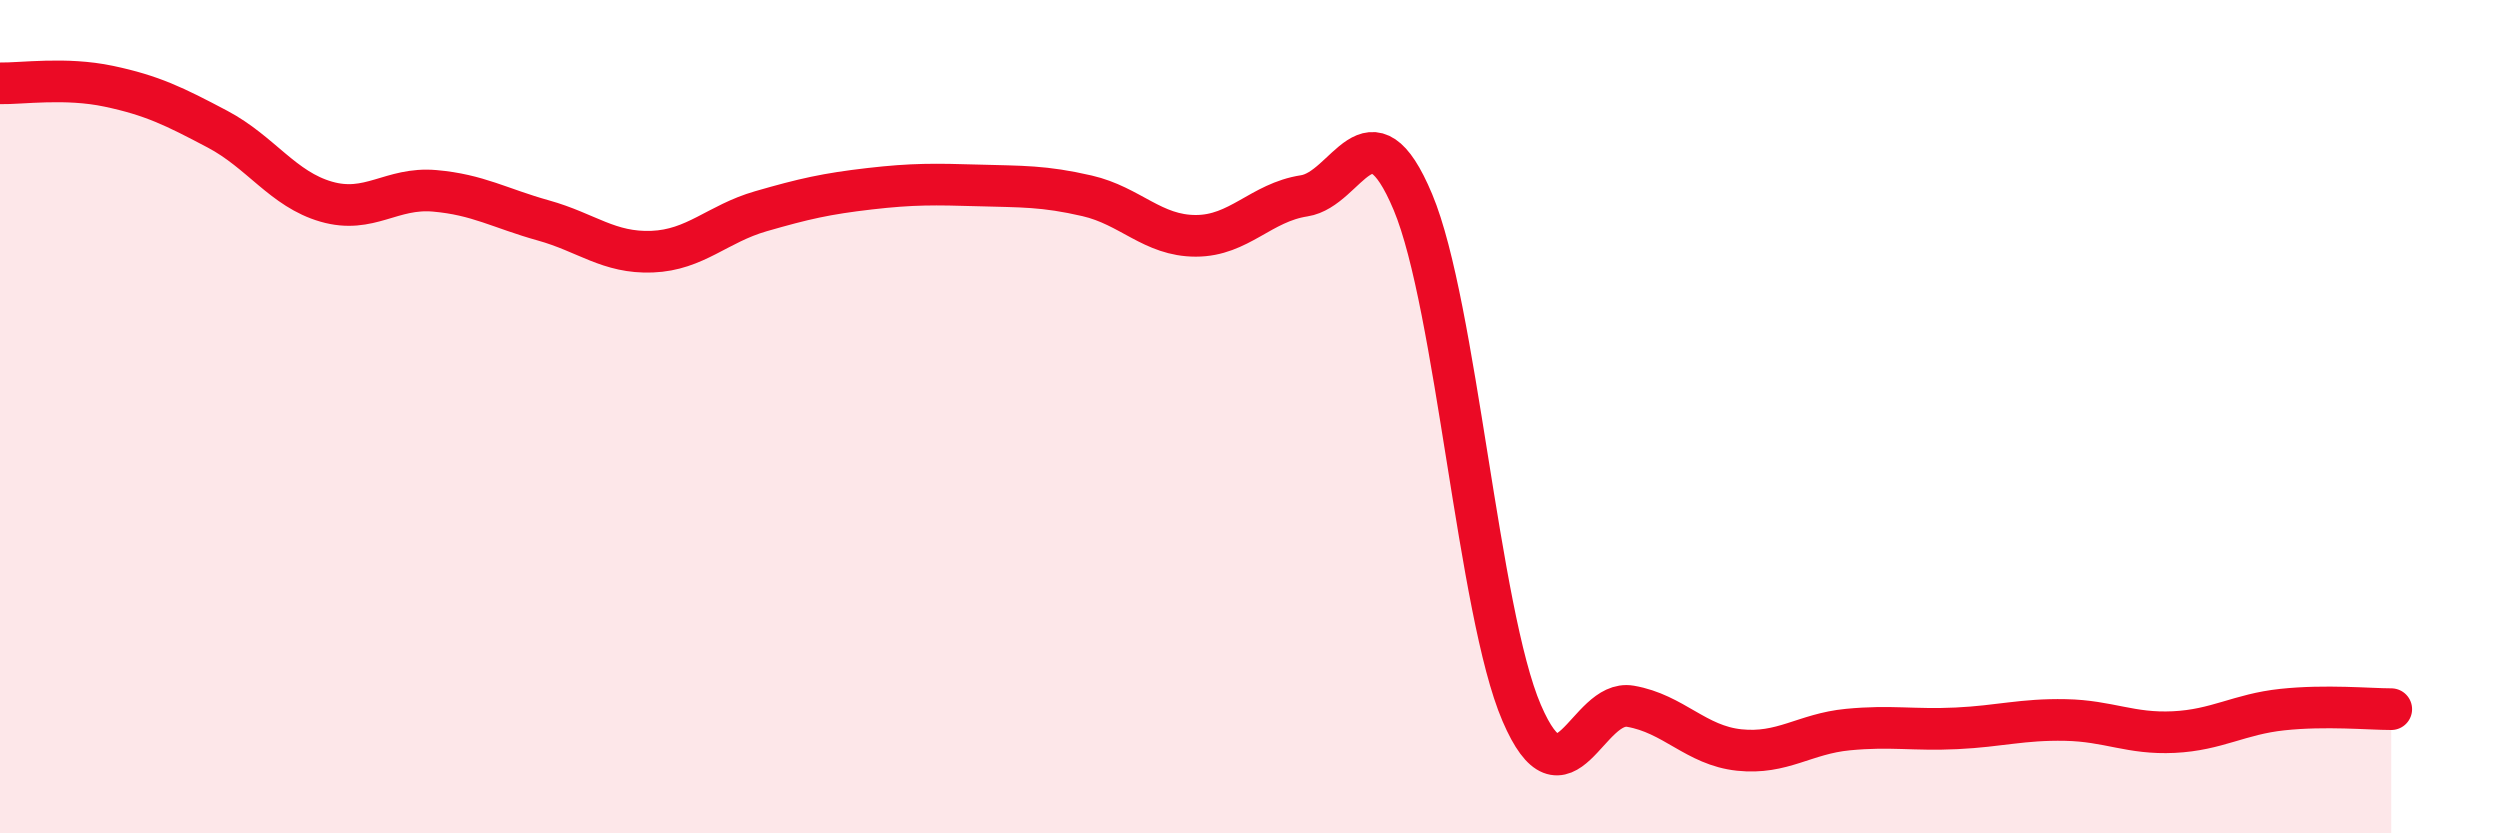
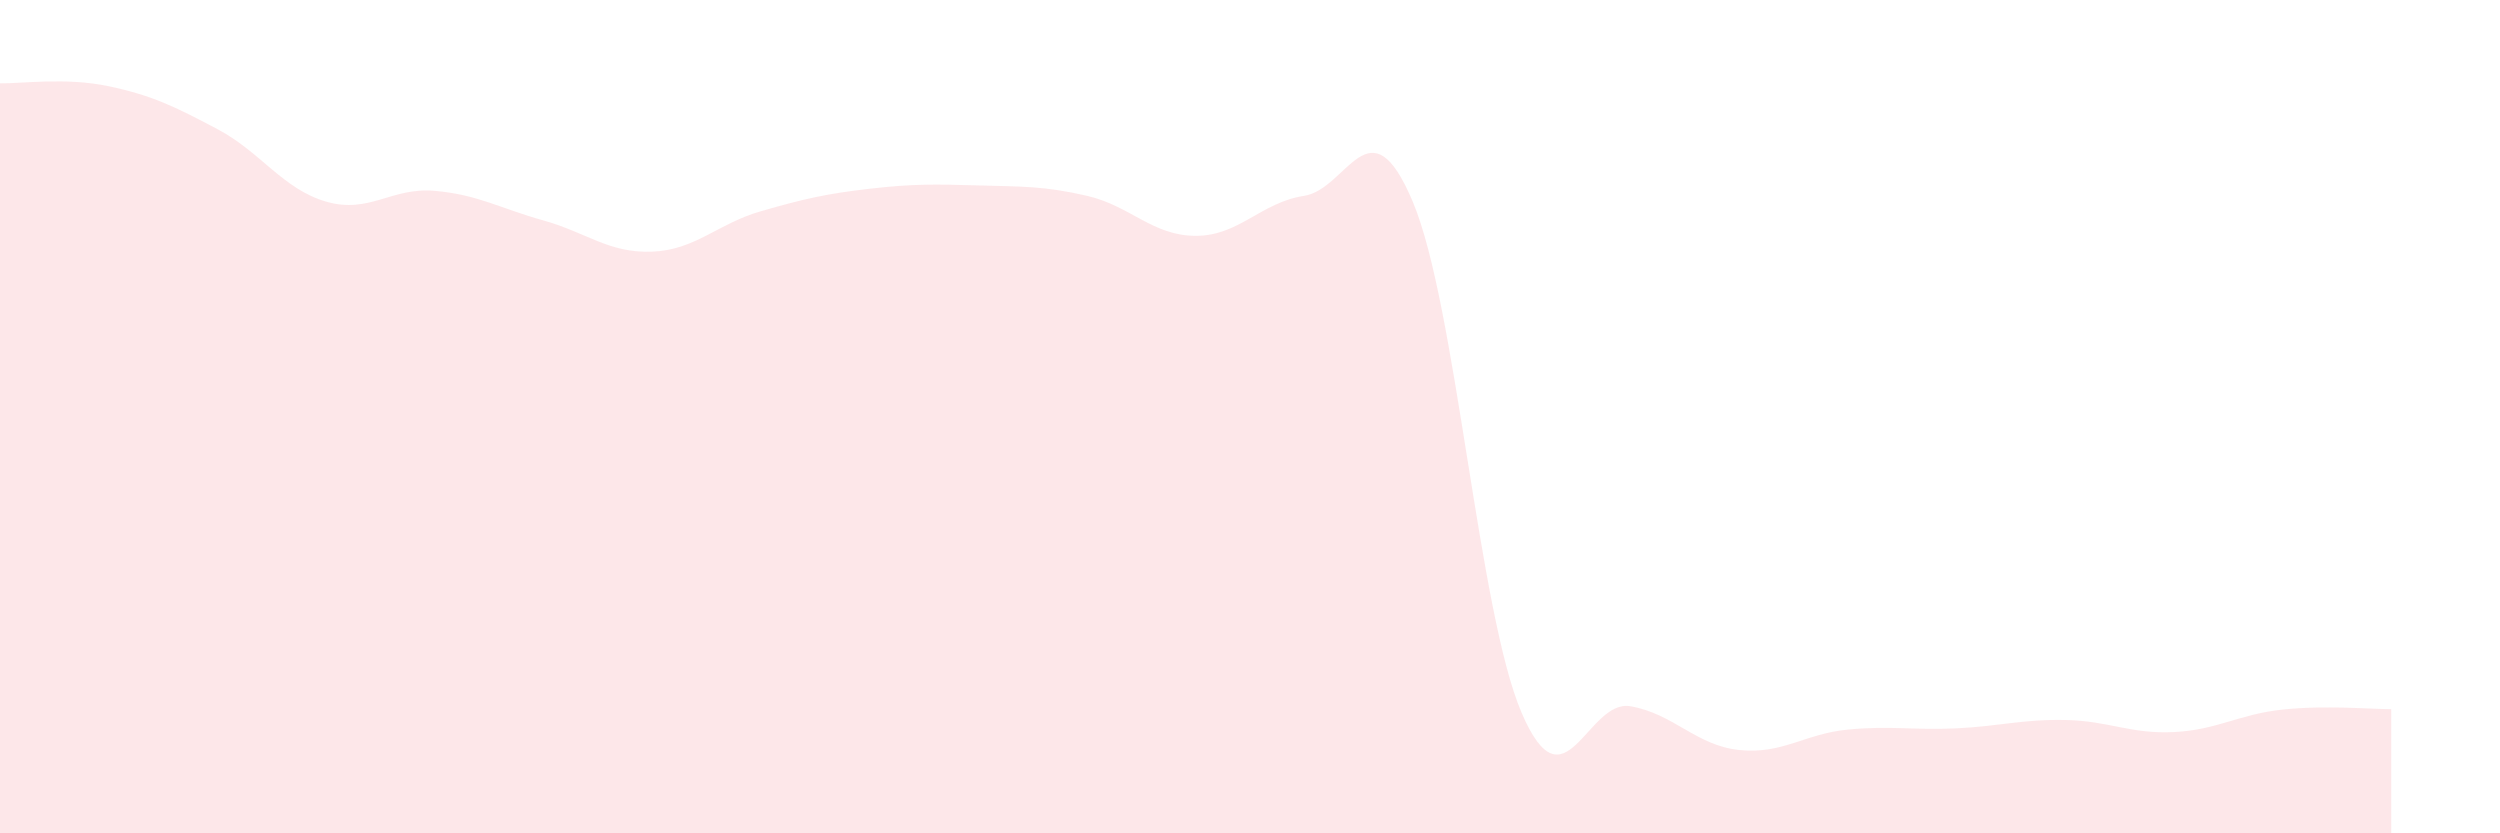
<svg xmlns="http://www.w3.org/2000/svg" width="60" height="20" viewBox="0 0 60 20">
  <path d="M 0,2 C 0.52,2.01 1.57,1.85 2.61,2.07 C 3.65,2.29 4.18,2.55 5.22,3.1 C 6.26,3.65 6.79,4.54 7.83,4.84 C 8.87,5.14 9.39,4.49 10.43,4.58 C 11.47,4.67 12,5 13.04,5.29 C 14.08,5.58 14.61,6.08 15.65,6.04 C 16.69,6 17.22,5.37 18.26,5.07 C 19.3,4.77 19.83,4.65 20.87,4.53 C 21.91,4.41 22.44,4.42 23.48,4.45 C 24.52,4.48 25.05,4.46 26.09,4.7 C 27.13,4.94 27.66,5.66 28.7,5.66 C 29.74,5.66 30.26,4.86 31.3,4.7 C 32.34,4.54 32.87,2.37 33.91,4.85 C 34.95,7.33 35.48,14.69 36.52,17.11 C 37.56,19.53 38.09,16.77 39.13,16.95 C 40.17,17.13 40.7,17.89 41.74,18 C 42.78,18.11 43.31,17.61 44.35,17.51 C 45.39,17.41 45.92,17.53 46.96,17.48 C 48,17.43 48.53,17.26 49.57,17.28 C 50.61,17.3 51.13,17.62 52.17,17.57 C 53.21,17.52 53.74,17.14 54.78,17.03 C 55.82,16.92 56.87,17.02 57.39,17.02L57.39 20L0 20Z" fill="#EB0A25" opacity="0.1" stroke-linecap="round" stroke-linejoin="round" />
-   <path d="M 0,2 C 0.52,2.01 1.57,1.85 2.61,2.07 C 3.65,2.29 4.18,2.55 5.22,3.1 C 6.26,3.65 6.79,4.54 7.83,4.84 C 8.87,5.14 9.39,4.49 10.43,4.58 C 11.47,4.67 12,5 13.04,5.29 C 14.08,5.58 14.61,6.08 15.65,6.04 C 16.69,6 17.22,5.37 18.26,5.07 C 19.3,4.77 19.83,4.65 20.87,4.53 C 21.91,4.41 22.44,4.42 23.48,4.45 C 24.52,4.48 25.05,4.46 26.09,4.7 C 27.13,4.94 27.66,5.66 28.7,5.66 C 29.74,5.66 30.26,4.86 31.3,4.7 C 32.34,4.54 32.87,2.37 33.91,4.85 C 34.95,7.33 35.48,14.69 36.52,17.11 C 37.56,19.53 38.09,16.77 39.13,16.95 C 40.17,17.13 40.7,17.89 41.74,18 C 42.78,18.11 43.31,17.61 44.35,17.51 C 45.39,17.41 45.92,17.53 46.96,17.48 C 48,17.43 48.53,17.26 49.57,17.28 C 50.61,17.3 51.13,17.62 52.17,17.57 C 53.21,17.52 53.74,17.14 54.78,17.03 C 55.82,16.92 56.87,17.02 57.39,17.02" stroke="#EB0A25" stroke-width="1" fill="none" stroke-linecap="round" stroke-linejoin="round" />
</svg>